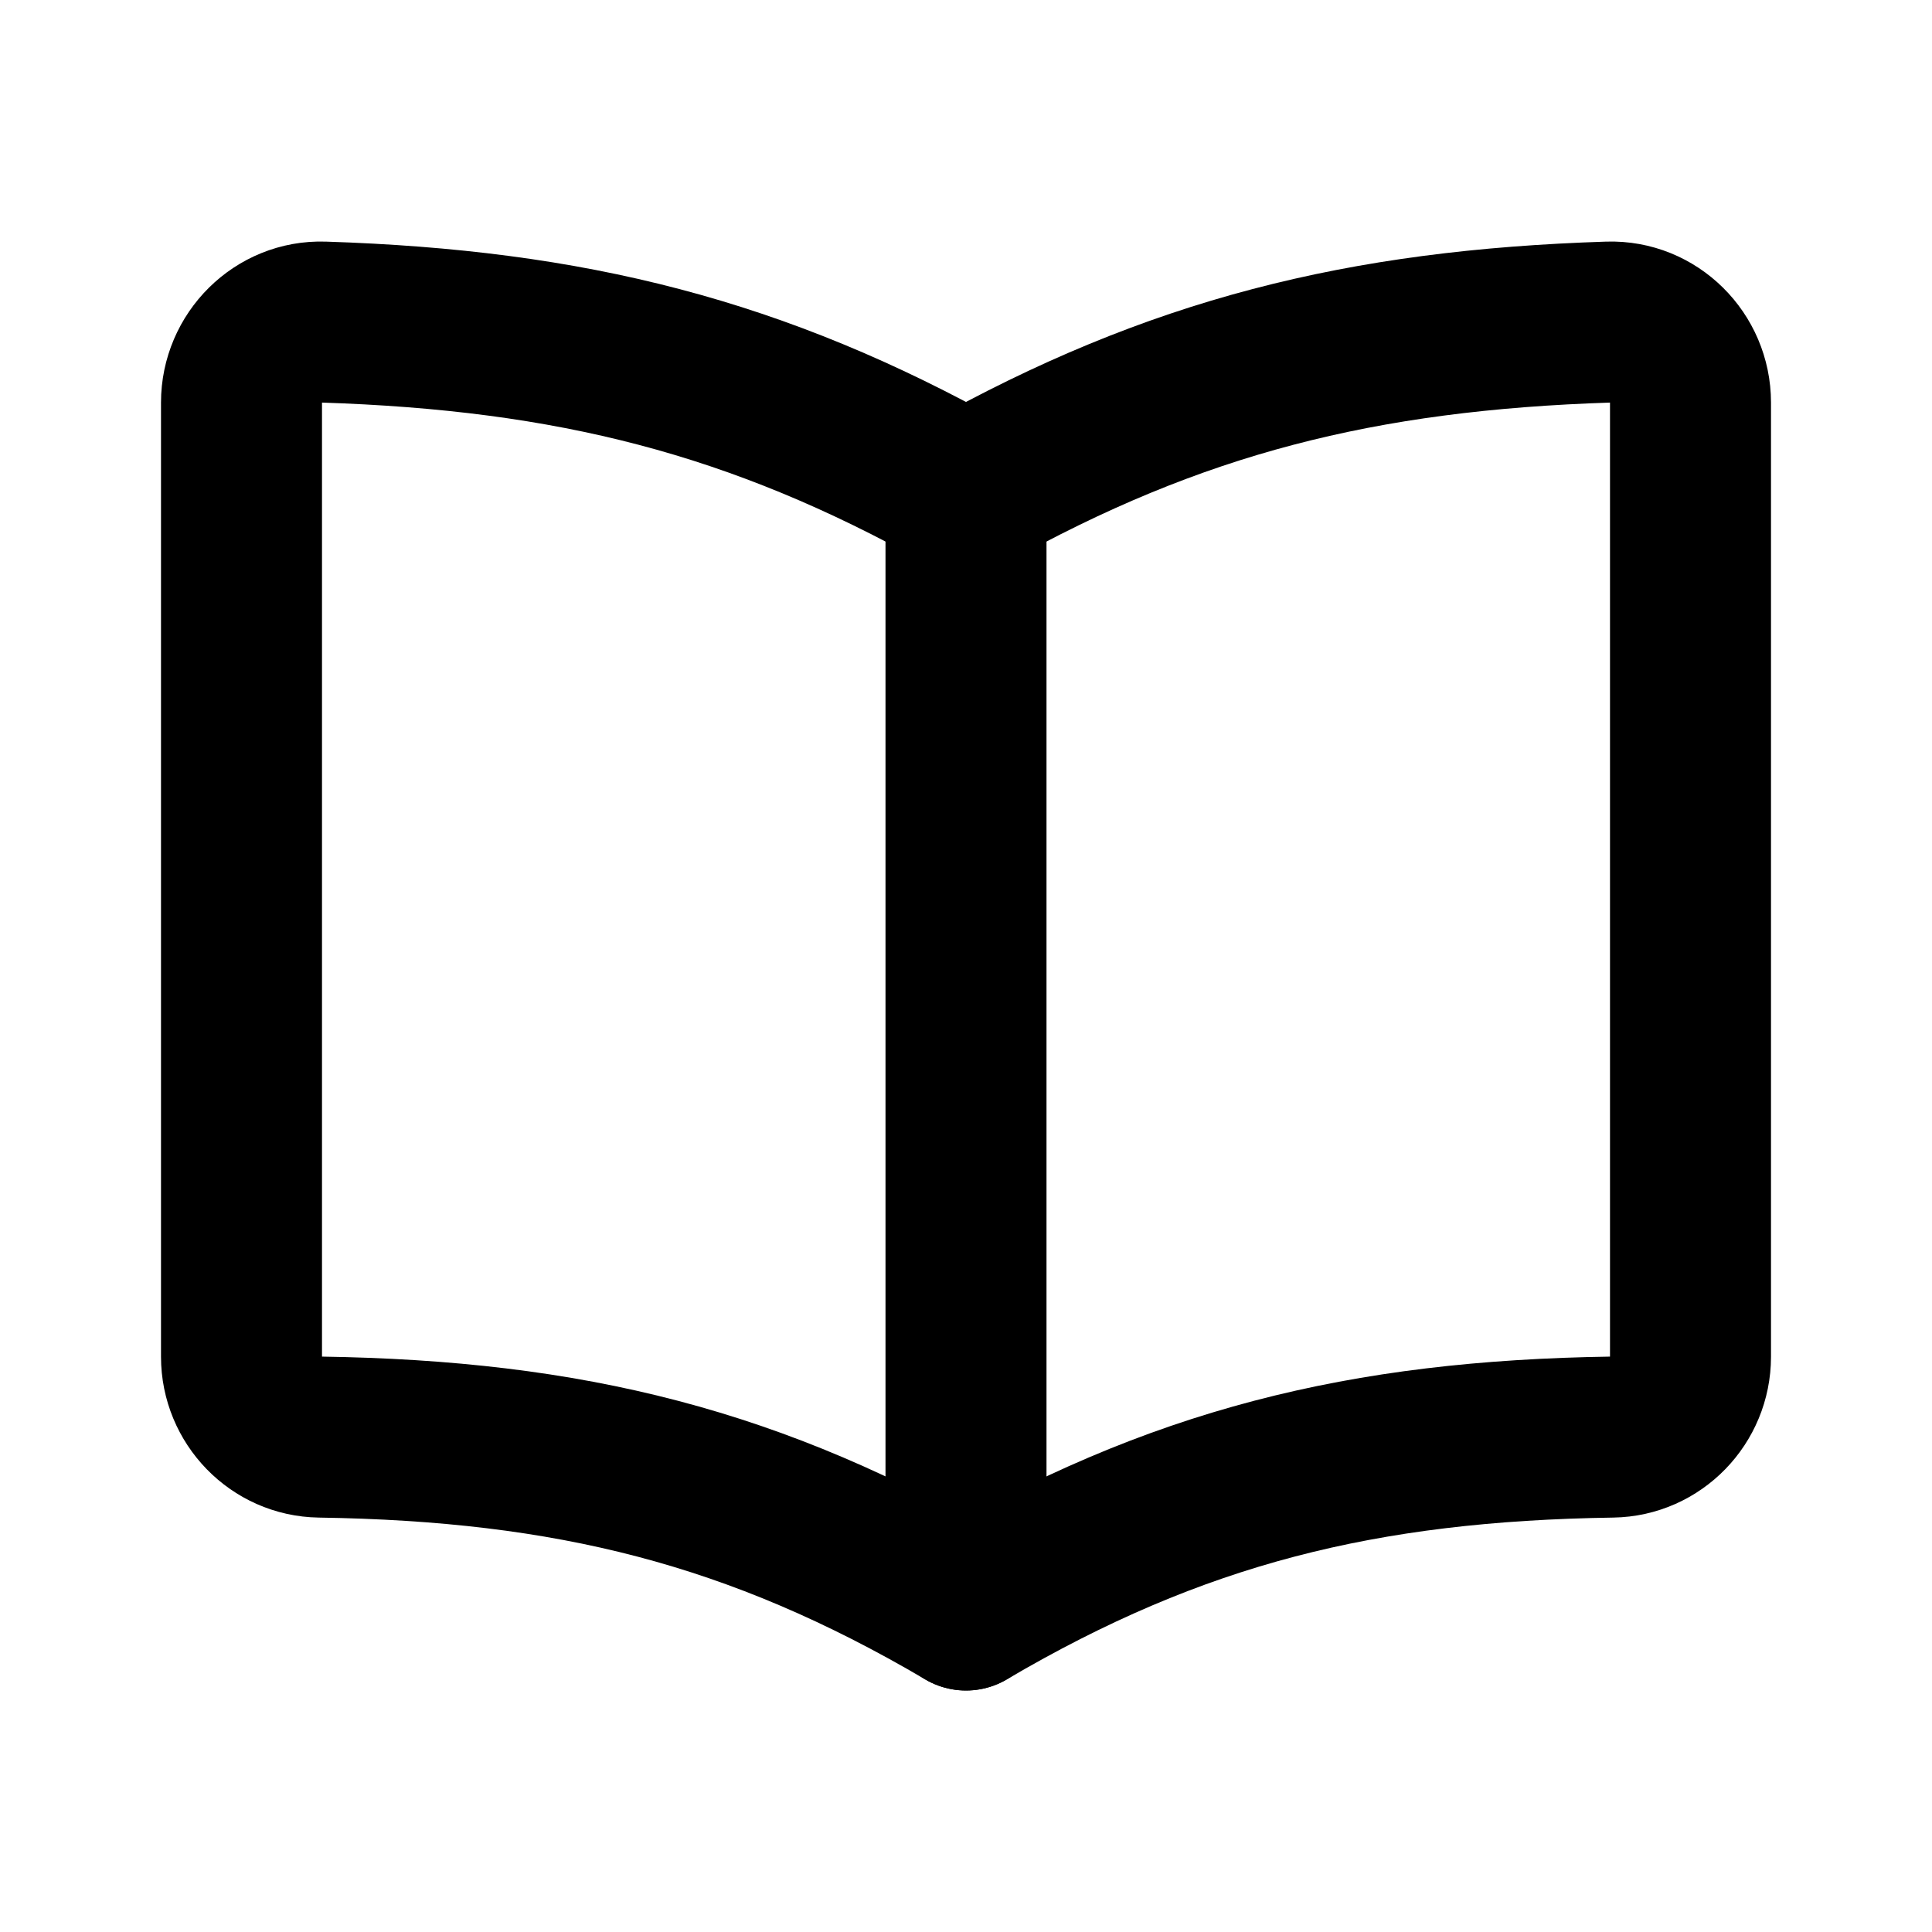
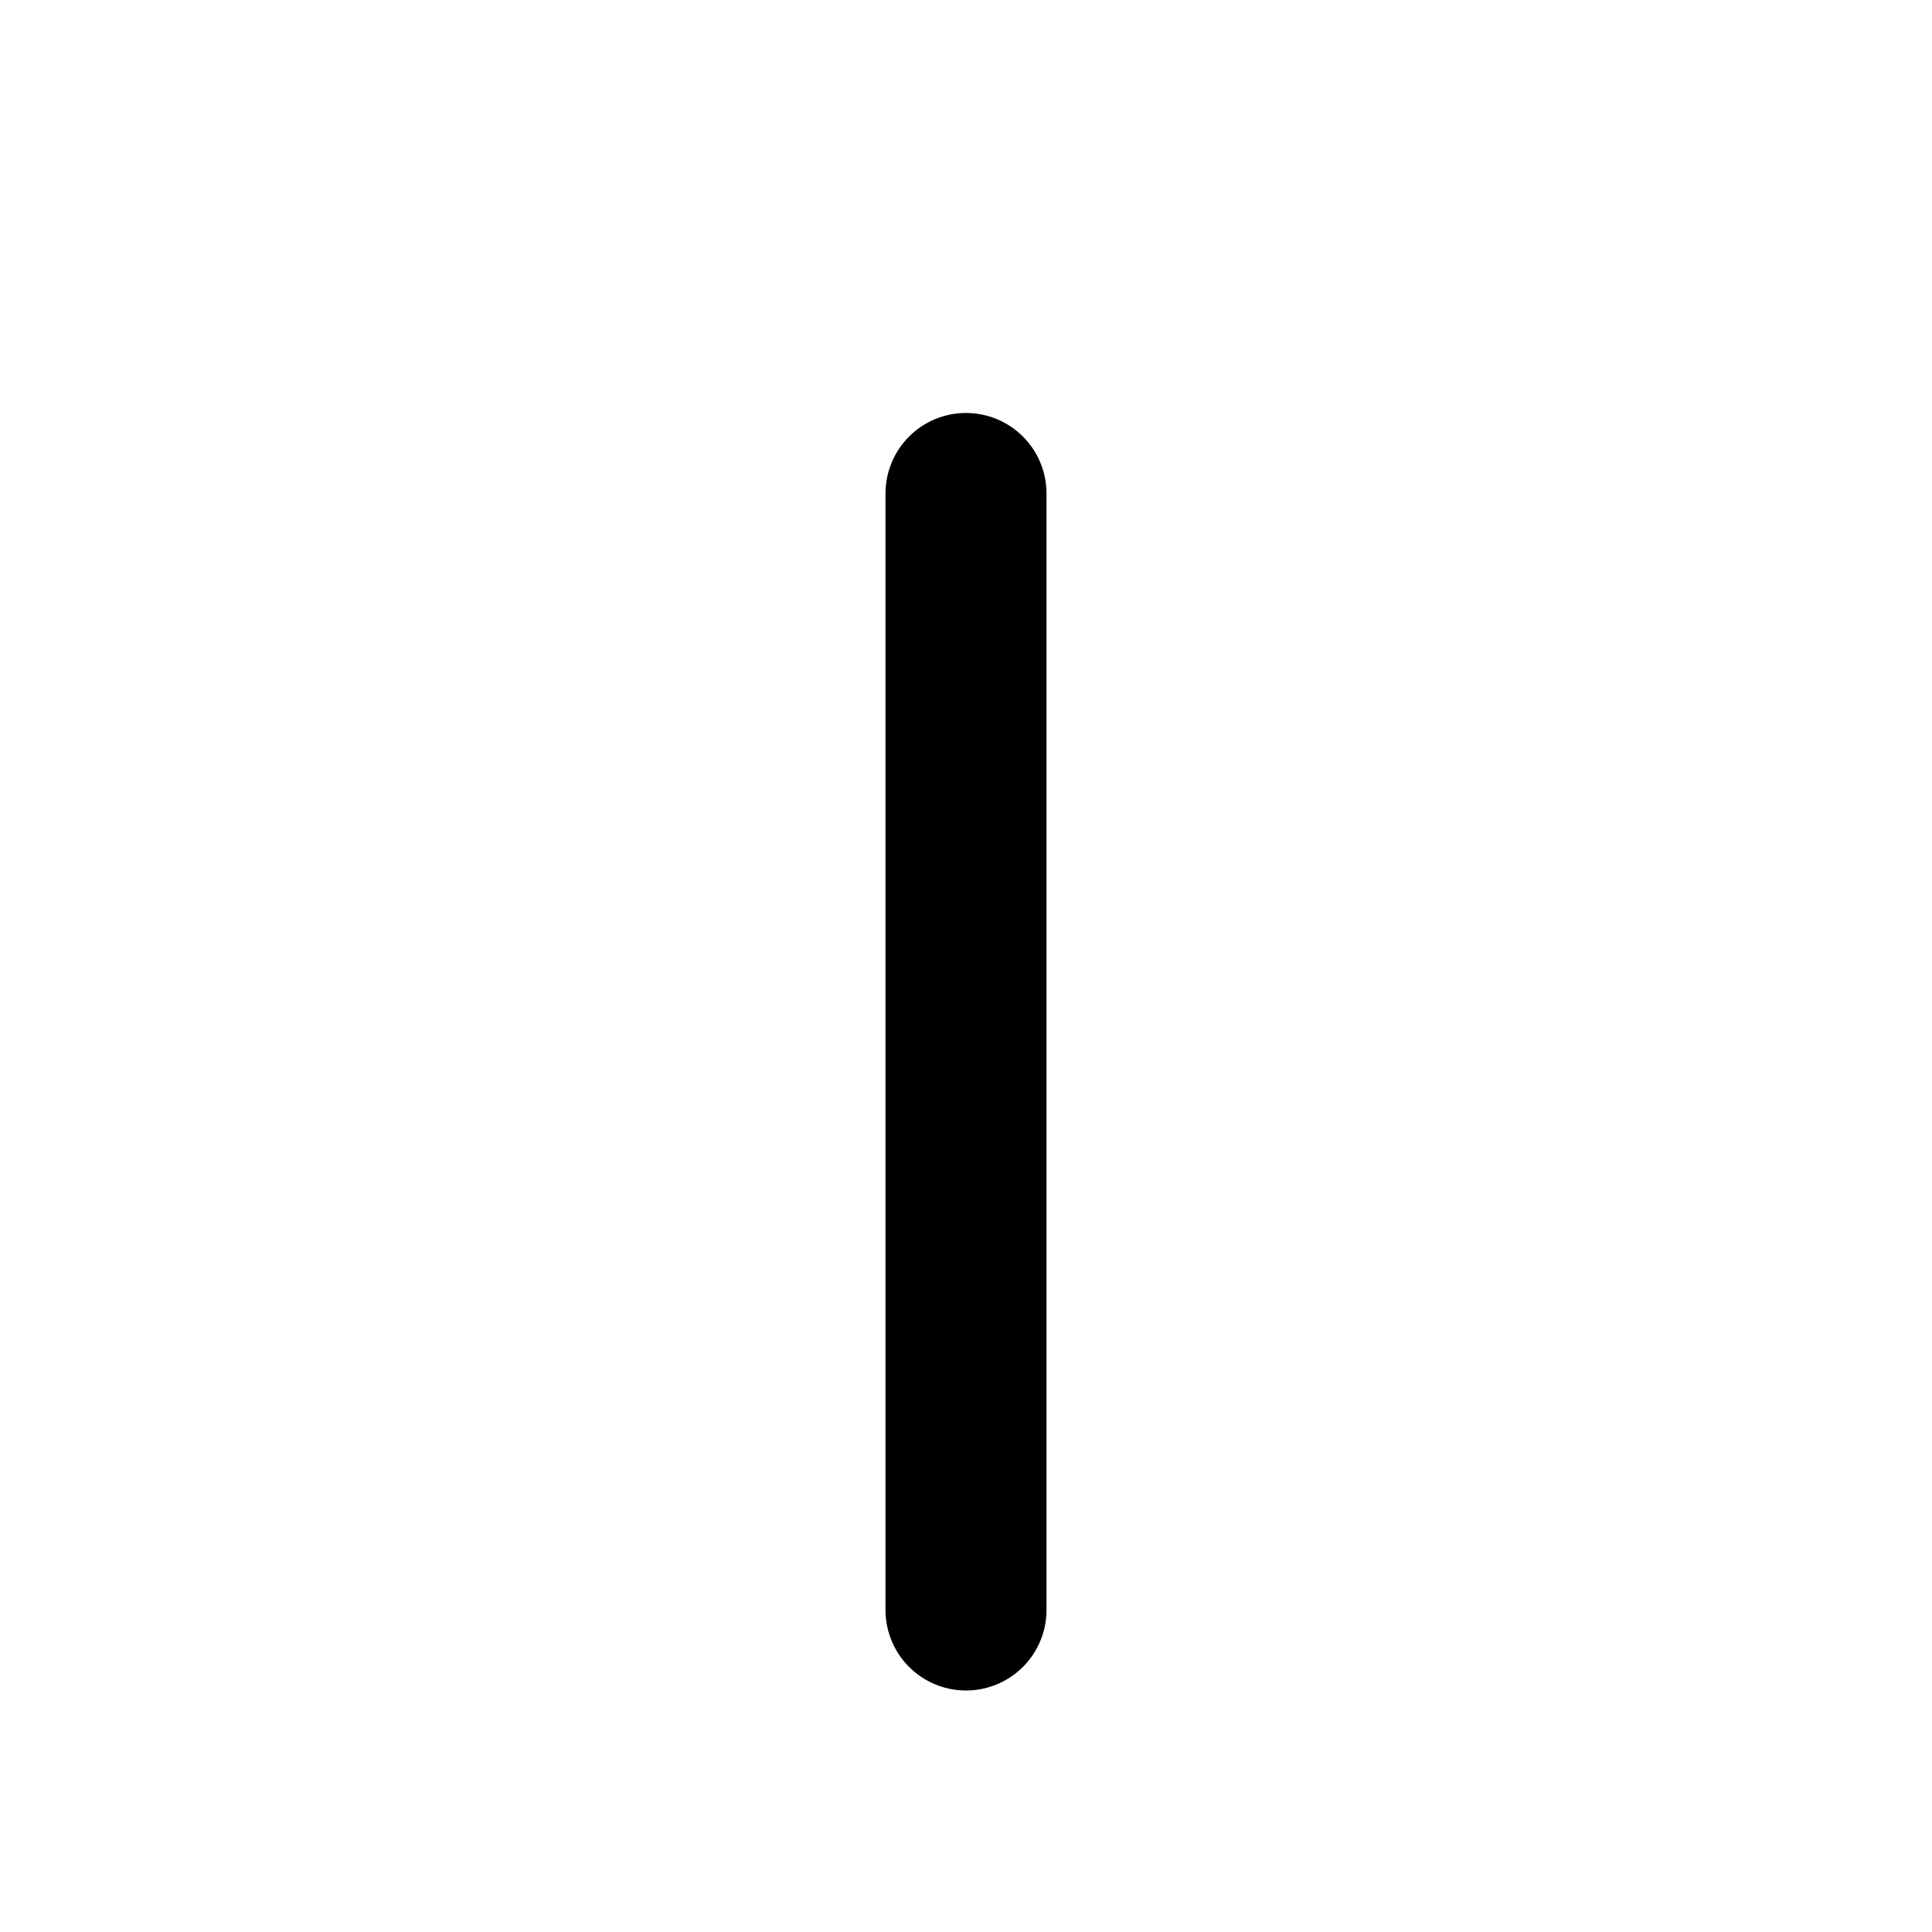
<svg xmlns="http://www.w3.org/2000/svg" width="24" height="24" viewBox="0 0 24 24" fill="none">
-   <path fill-rule="evenodd" clip-rule="evenodd" d="M12 6.131C9.406 4.678 7.088 4.1 4.017 4.001C3.459 3.982 3 4.442 3 5.001V16.854C3 17.395 3.433 17.844 3.974 17.852C7.066 17.898 9.394 18.468 12 20C14.606 18.468 16.934 17.898 20.026 17.852C20.567 17.844 21 17.395 21 16.854V5.001C21 4.442 20.541 3.983 19.983 4.001C16.912 4.1 14.594 4.678 12 6.131Z" stroke="black" stroke-width="2" stroke-linecap="round" stroke-linejoin="round" />
  <path d="M12 6.13V20" stroke="black" stroke-width="2" stroke-linecap="round" stroke-linejoin="round" />
</svg>